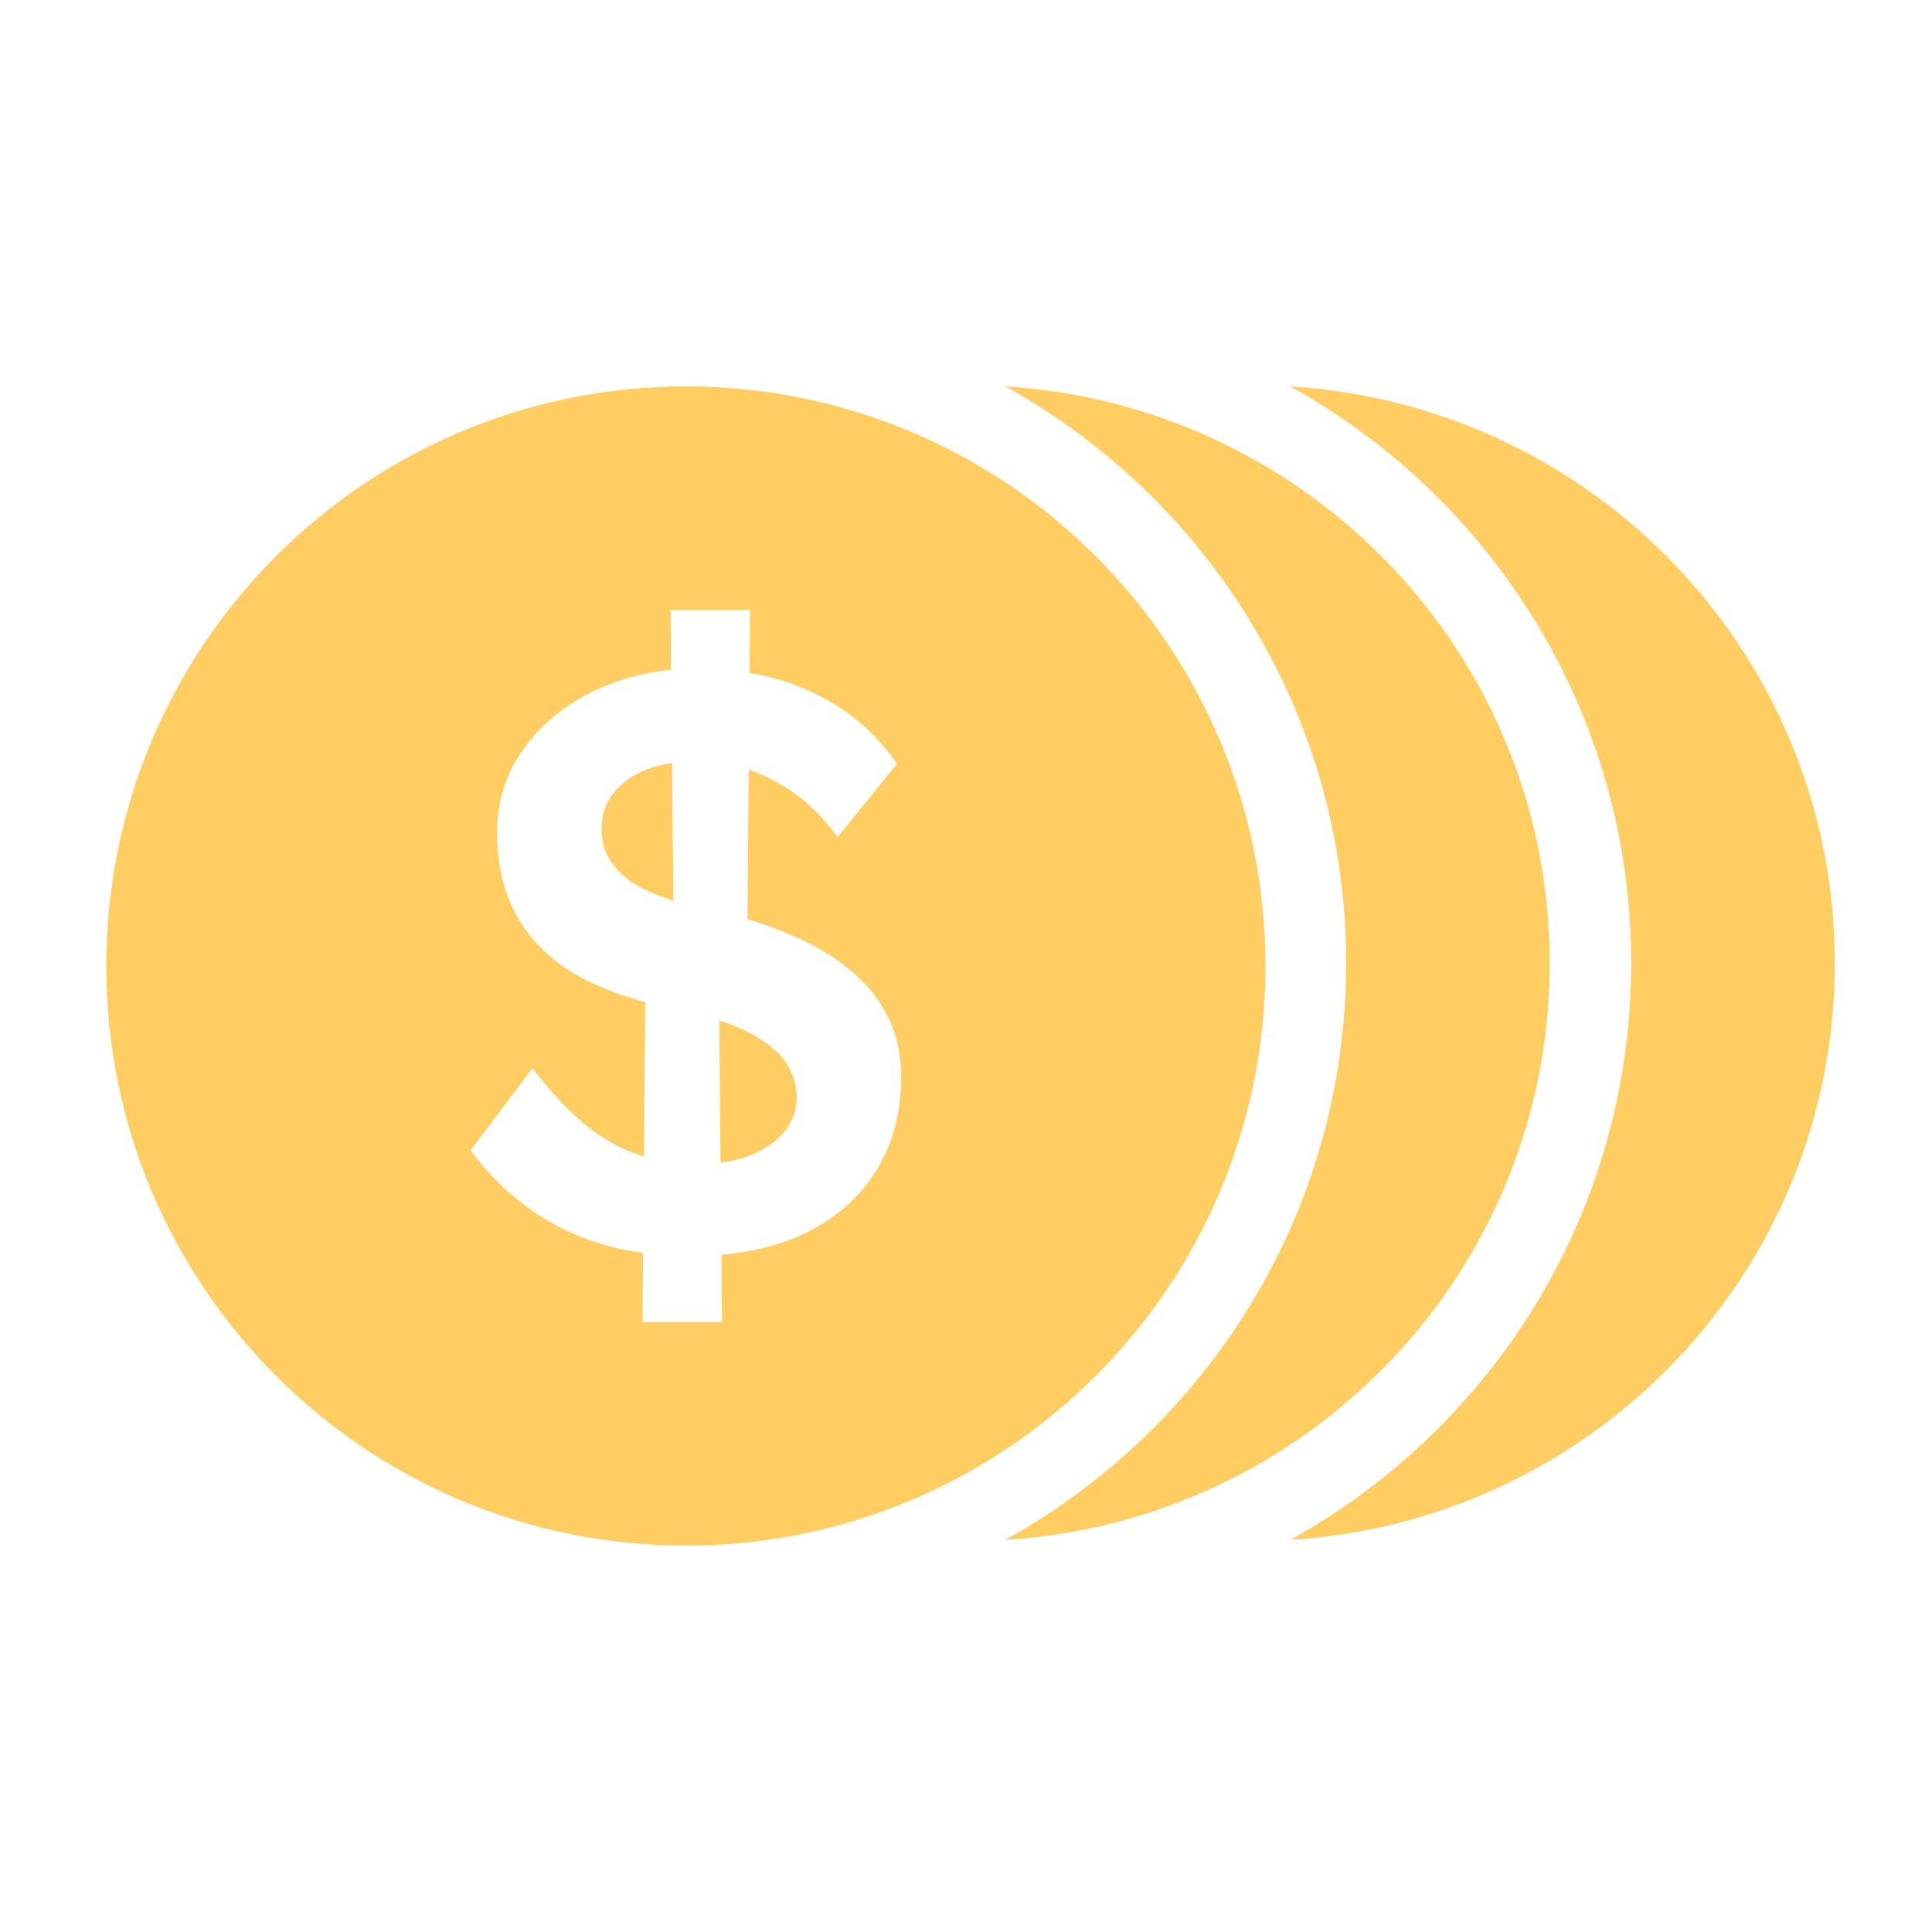
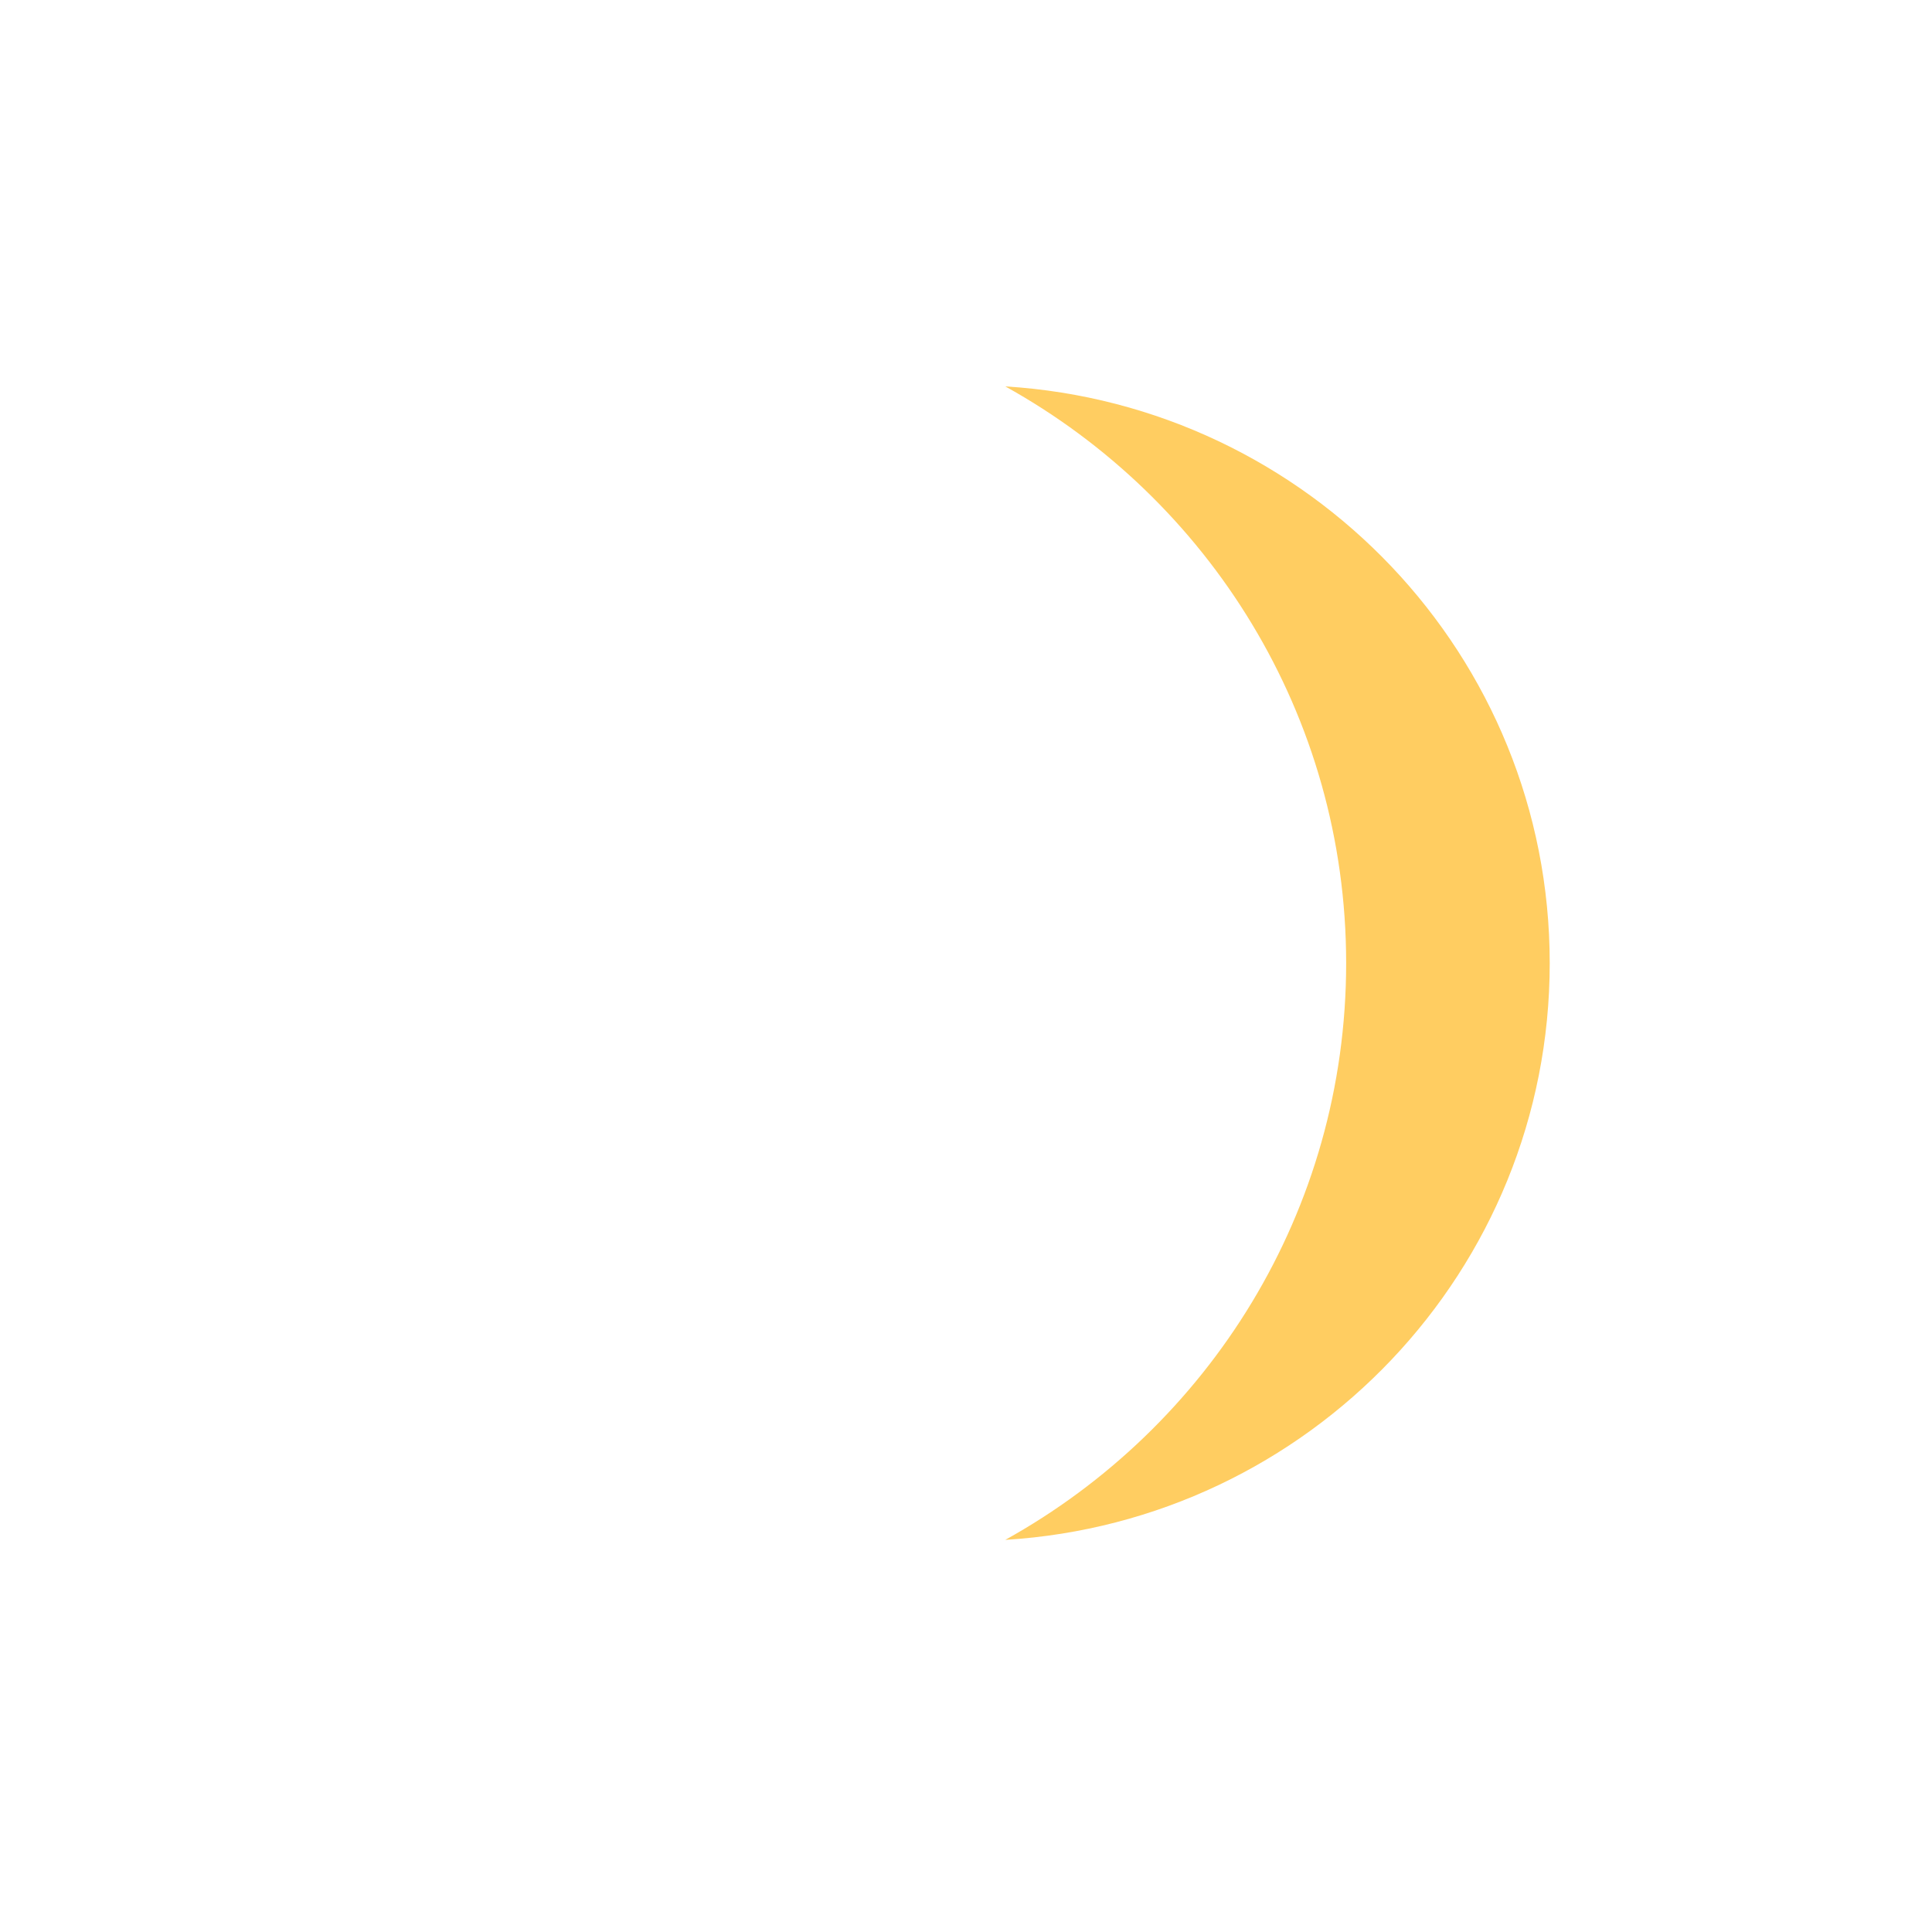
<svg xmlns="http://www.w3.org/2000/svg" width="30" height="30" viewBox="0 0 30 30" fill="none">
  <path d="M15.61 6C18.765 7.749 20.903 11.101 20.903 14.956C20.903 18.81 18.765 22.161 15.61 23.911C20.326 23.622 24.064 19.729 24.064 14.956C24.064 10.182 20.326 6.29 15.61 6ZM15.61 6C18.765 7.749 20.903 11.101 20.903 14.956C20.903 18.81 18.765 22.161 15.61 23.911C20.326 23.622 24.064 19.729 24.064 14.956C24.064 10.182 20.326 6.29 15.61 6Z" fill="#FFCD61" />
-   <path fill-rule="evenodd" clip-rule="evenodd" d="M10.65 24C15.62 24 19.65 19.971 19.65 15C19.65 10.029 15.62 6 10.65 6C5.679 6 1.65 10.029 1.65 15C1.65 19.971 5.679 24 10.65 24ZM11.201 19.485L11.211 20.529H9.976L9.986 19.456C9.536 19.393 9.125 19.27 8.754 19.088C8.189 18.81 7.706 18.401 7.307 17.862L8.268 16.586C8.692 17.142 9.103 17.529 9.502 17.748C9.66 17.835 9.825 17.904 9.999 17.957L10.019 15.561C9.592 15.446 9.224 15.299 8.916 15.12C8.517 14.876 8.218 14.572 8.018 14.21C7.818 13.848 7.719 13.422 7.719 12.934C7.719 12.563 7.798 12.222 7.956 11.91C8.122 11.599 8.347 11.329 8.629 11.102C8.912 10.874 9.24 10.697 9.615 10.571C9.87 10.485 10.139 10.428 10.422 10.4L10.413 9.471H11.648L11.639 10.448C11.997 10.509 12.329 10.613 12.633 10.76C13.157 11.005 13.589 11.371 13.93 11.86L13.007 12.997C12.725 12.61 12.396 12.319 12.022 12.125C11.894 12.054 11.762 11.996 11.626 11.95L11.606 14.274C11.842 14.343 12.064 14.423 12.271 14.514C12.637 14.665 12.949 14.851 13.207 15.069C13.465 15.28 13.66 15.524 13.793 15.802C13.926 16.072 13.993 16.375 13.993 16.712C13.993 17.294 13.856 17.795 13.581 18.216C13.315 18.629 12.937 18.949 12.446 19.176C12.078 19.341 11.663 19.443 11.201 19.485ZM10.456 13.983C10.402 13.967 10.351 13.95 10.301 13.932C10.085 13.856 9.906 13.768 9.764 13.667C9.631 13.566 9.527 13.452 9.452 13.326C9.378 13.191 9.34 13.039 9.34 12.871C9.34 12.652 9.403 12.466 9.527 12.315C9.652 12.155 9.823 12.033 10.039 11.948C10.16 11.903 10.292 11.87 10.435 11.849L10.456 13.983ZM11.623 17.951C11.486 18 11.342 18.035 11.188 18.055L11.168 15.845C11.345 15.9 11.505 15.966 11.648 16.043C11.806 16.127 11.939 16.219 12.047 16.32C12.155 16.413 12.234 16.523 12.284 16.649C12.342 16.767 12.371 16.898 12.371 17.041C12.371 17.243 12.305 17.424 12.172 17.584C12.039 17.736 11.856 17.858 11.623 17.951Z" fill="#FFCD61" />
-   <path d="M20.036 6C23.191 7.749 25.329 11.101 25.329 14.956C25.329 18.81 23.191 22.161 20.036 23.911C24.753 23.622 28.491 19.729 28.491 14.956C28.491 10.182 24.752 6.29 20.036 6ZM20.036 6C23.191 7.749 25.329 11.101 25.329 14.956C25.329 18.81 23.191 22.161 20.036 23.911C24.753 23.622 28.491 19.729 28.491 14.956C28.491 10.182 24.752 6.29 20.036 6Z" fill="#FFCD61" />
</svg>